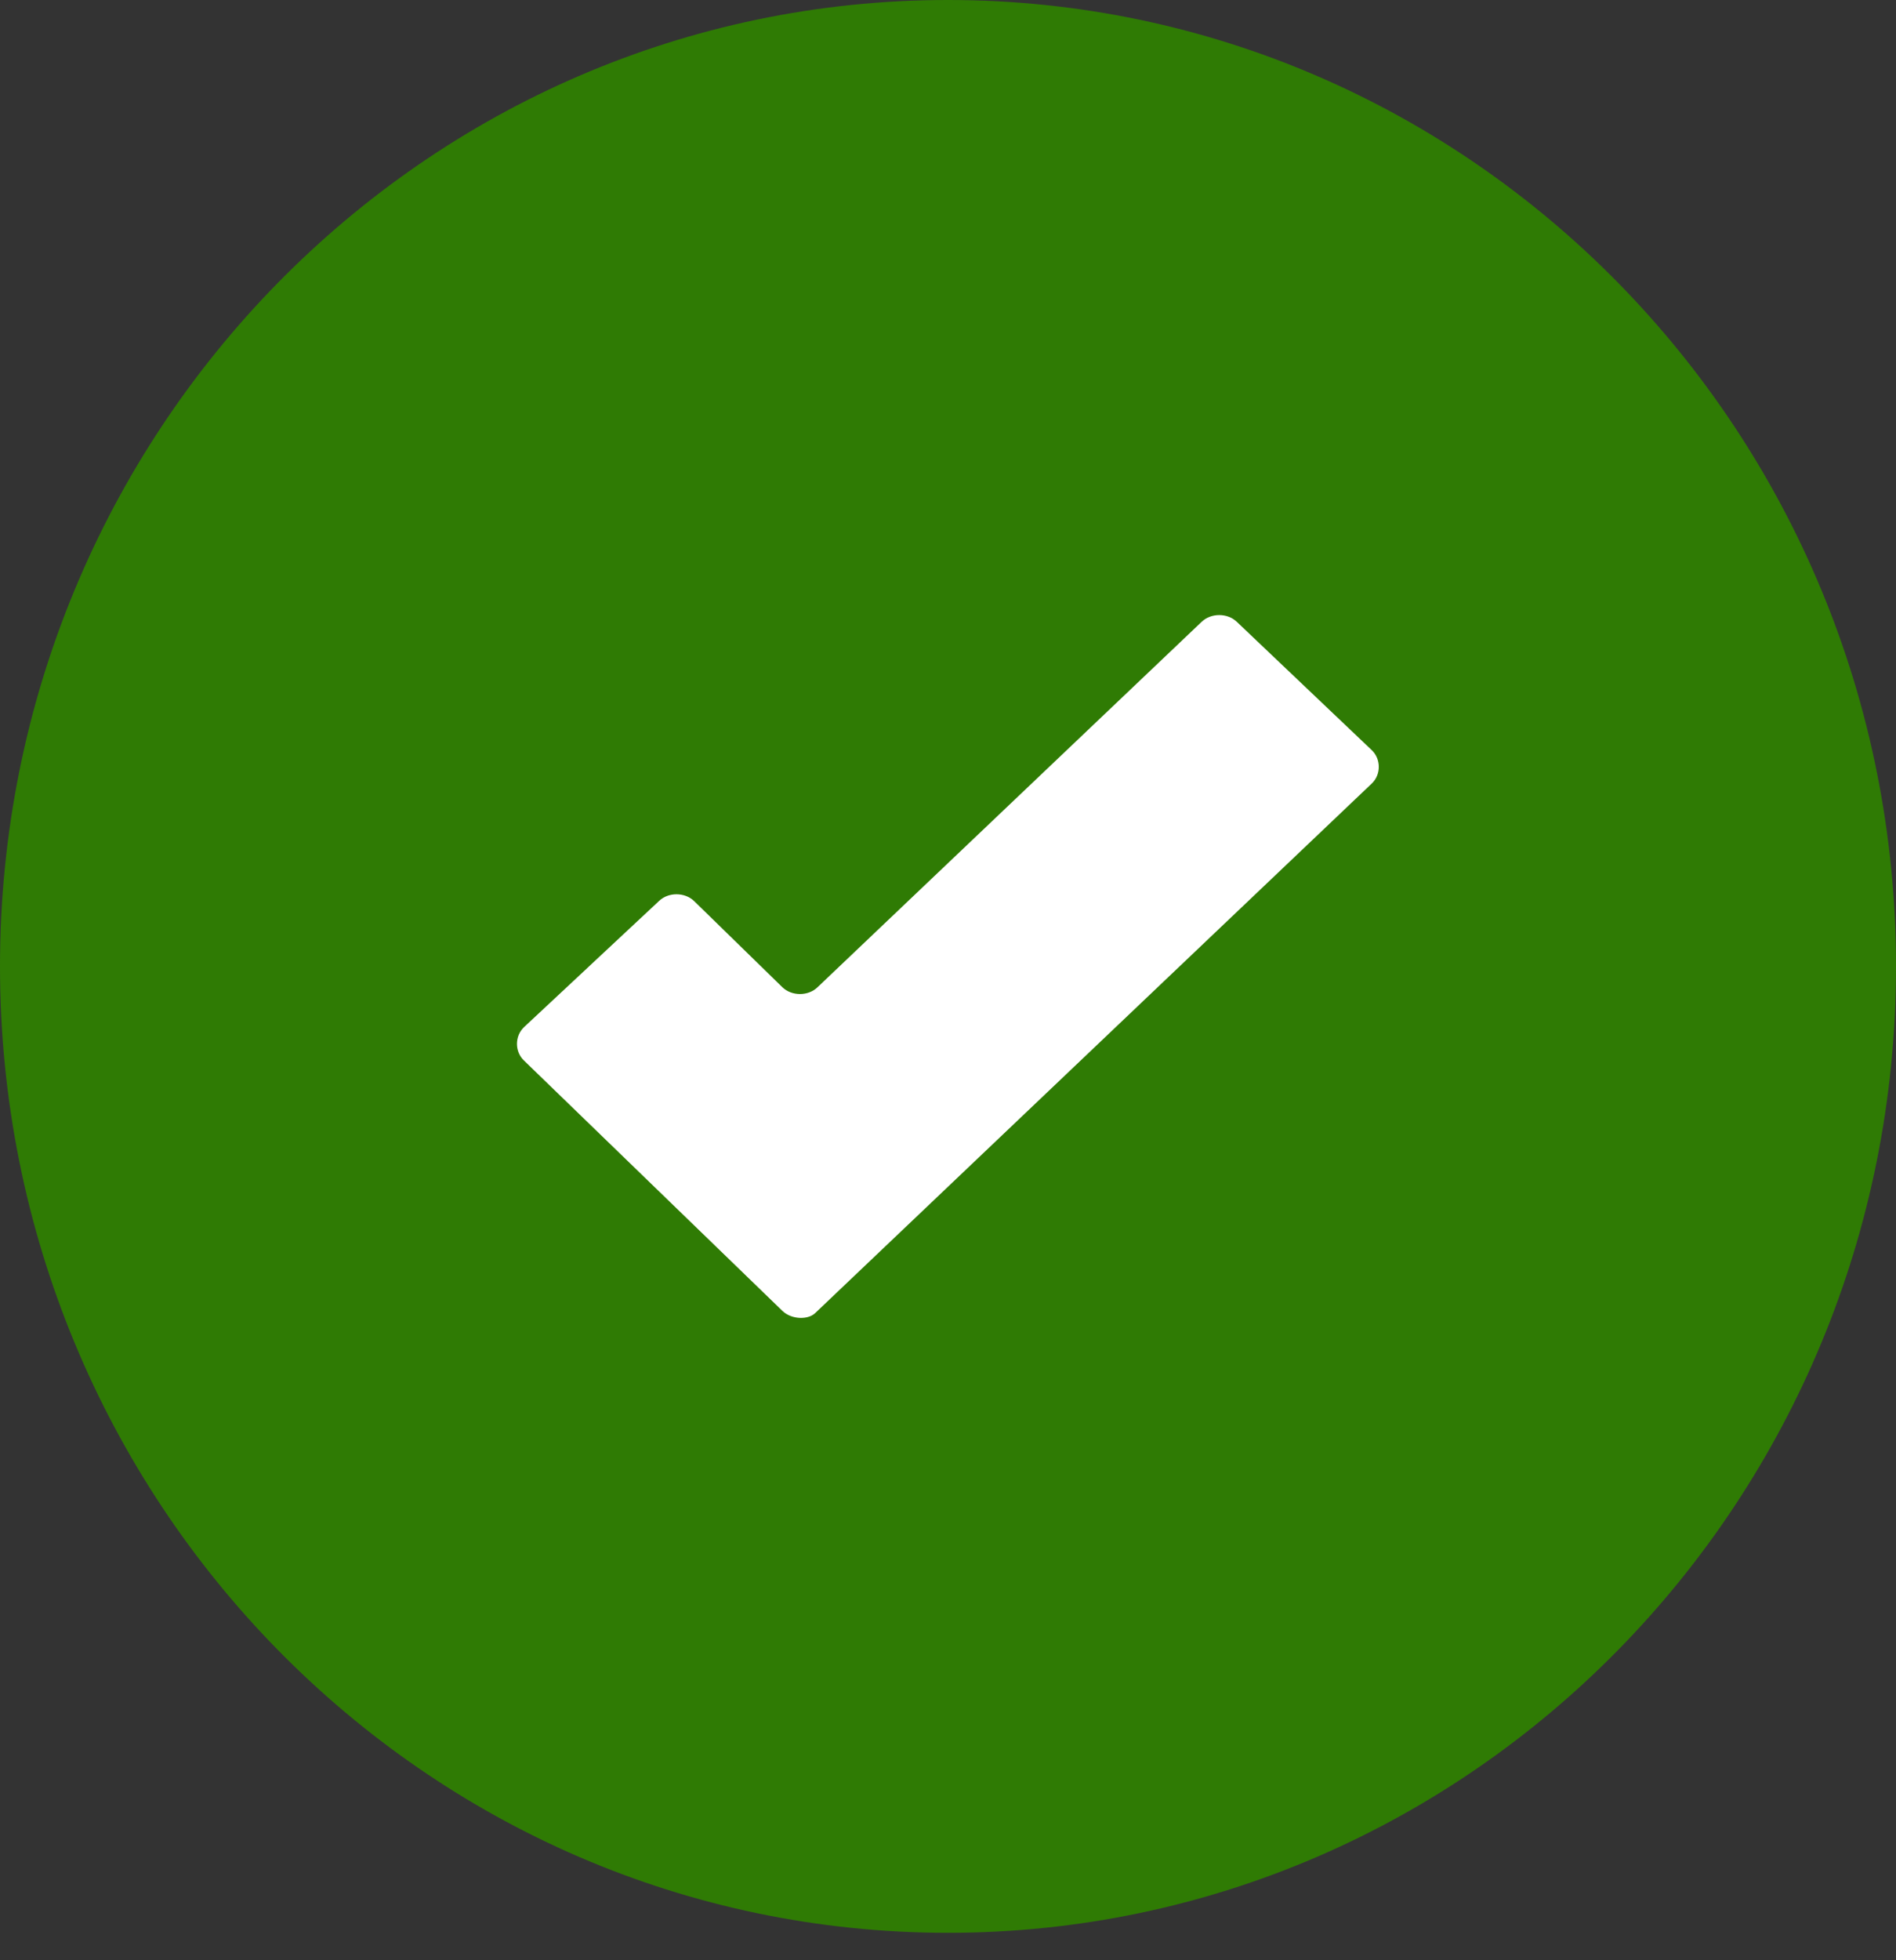
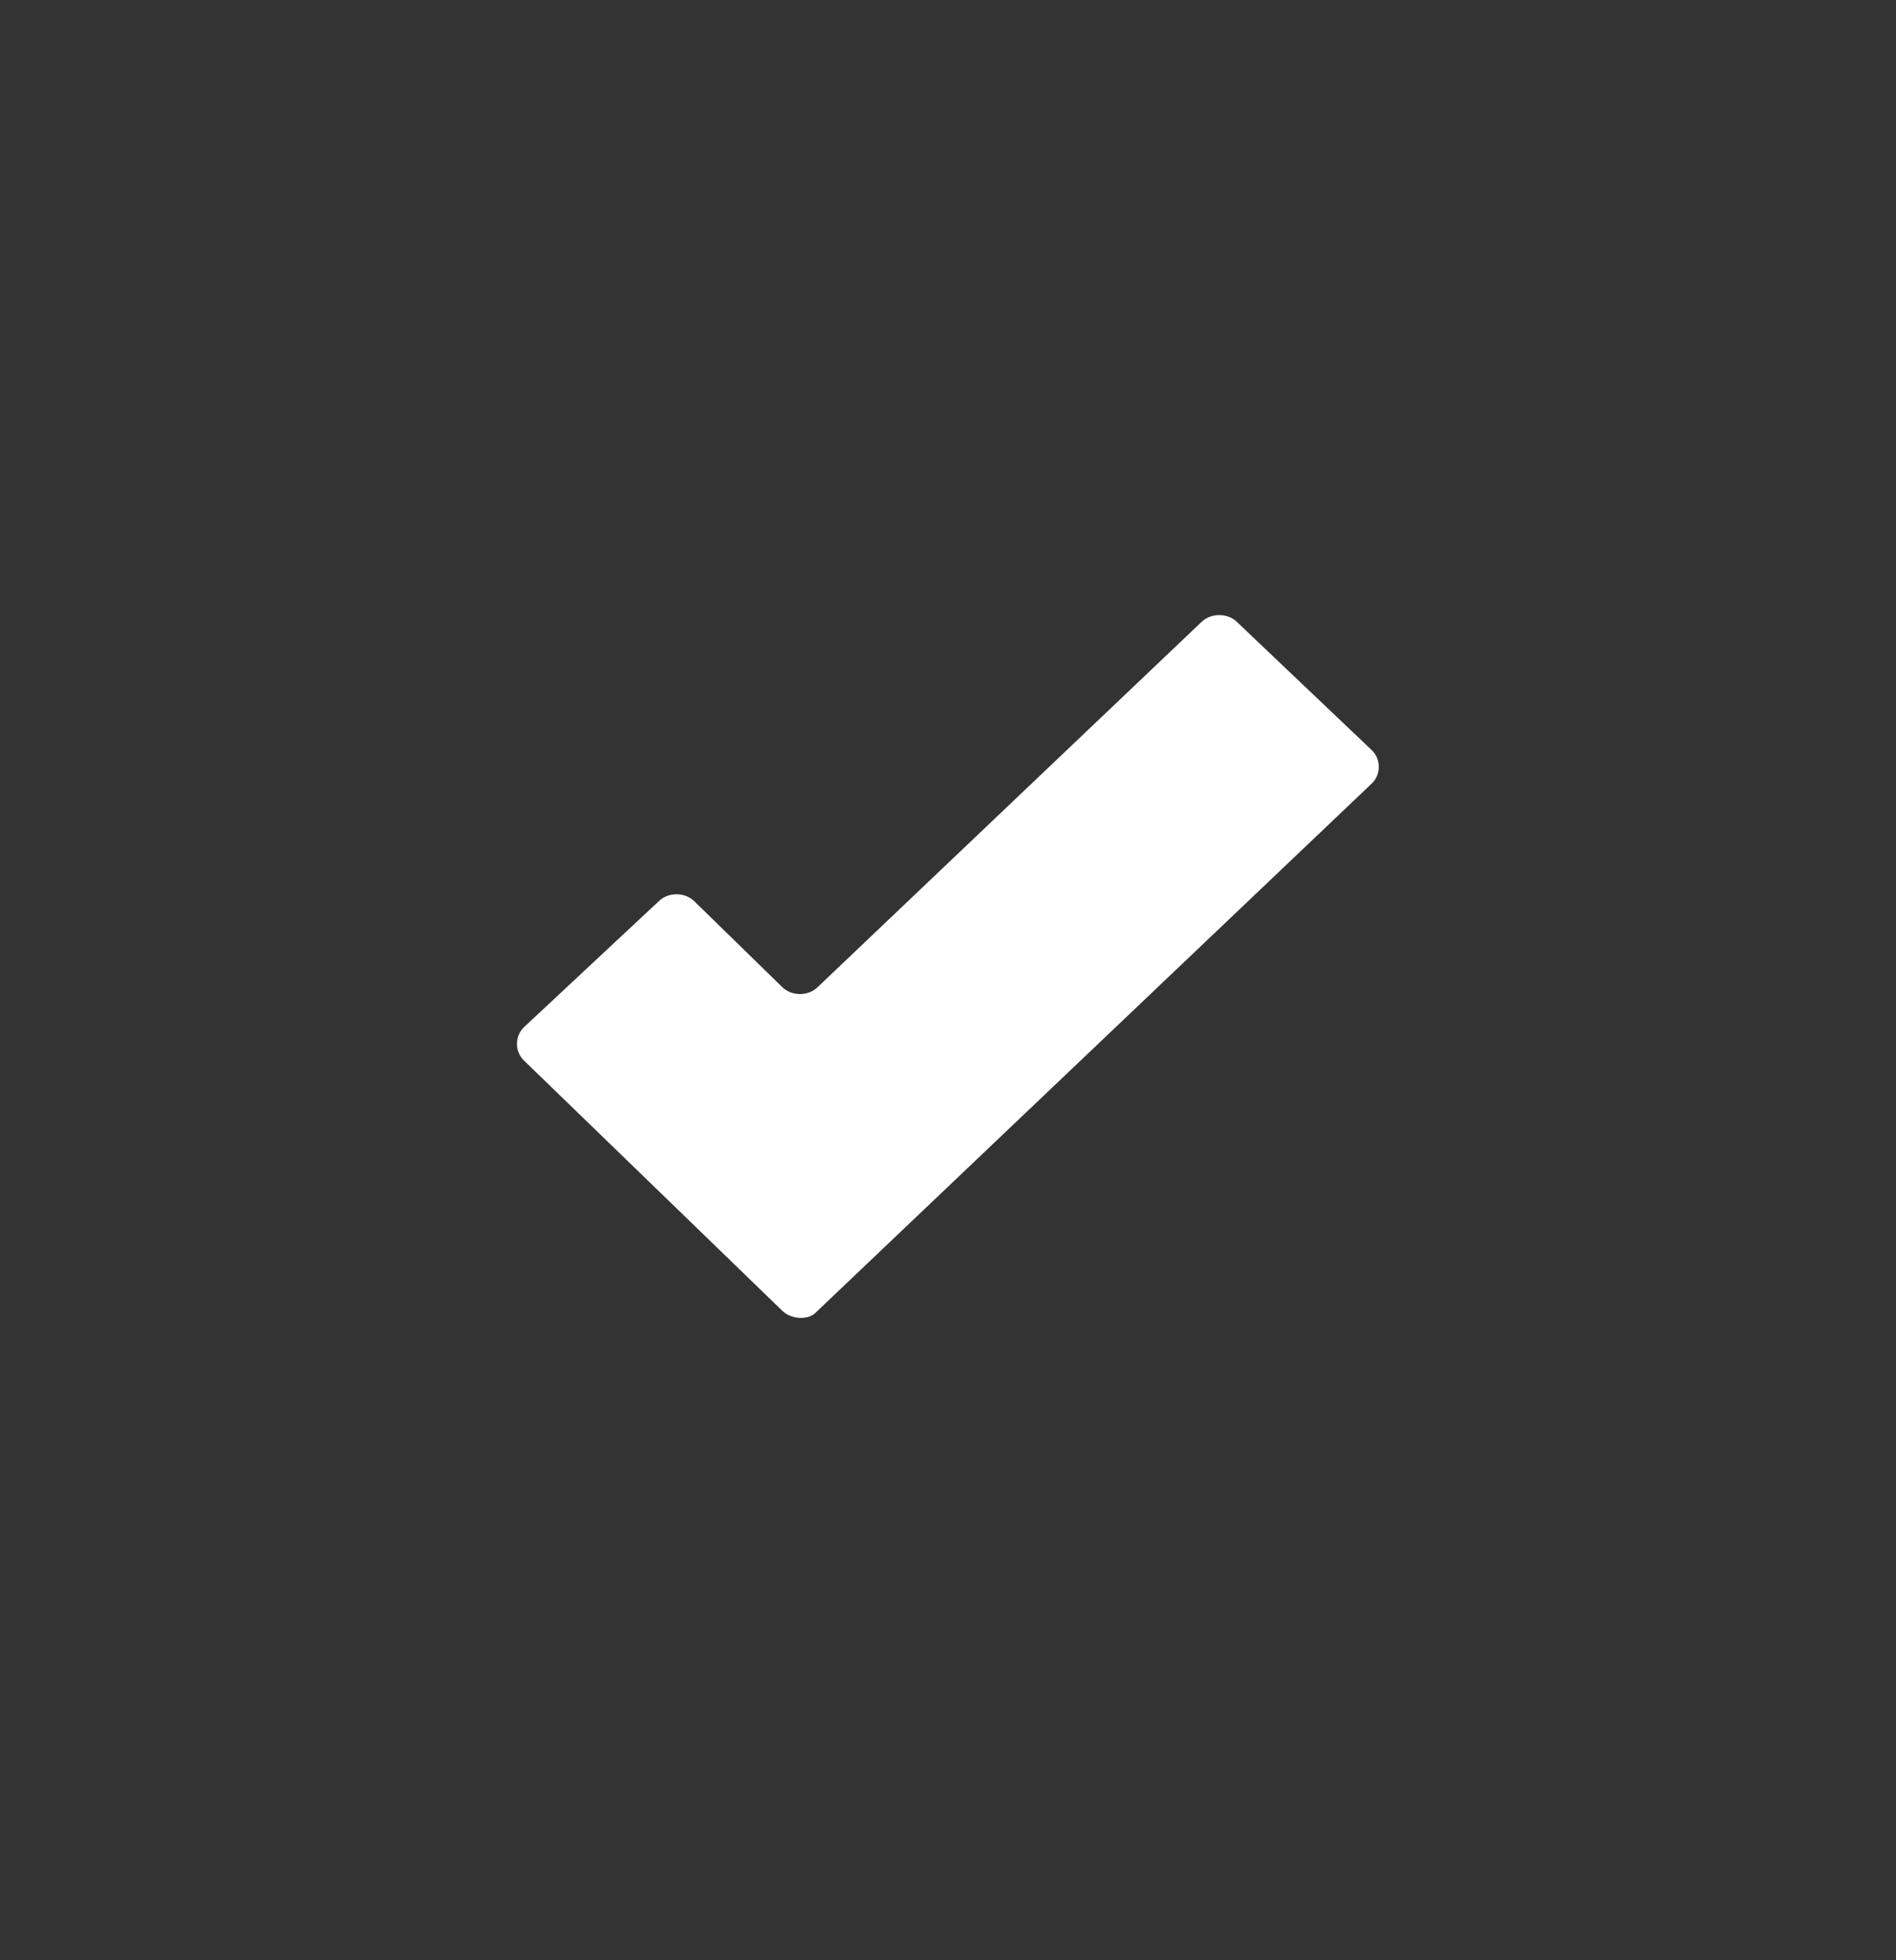
<svg xmlns="http://www.w3.org/2000/svg" width="30" height="31" viewBox="0 0 30 31" fill="none">
  <rect x="0" y="0" width="30" height="31" fill="#333333" stroke="none" />
-   <path d="M15 30.566C23.284 30.566 30 23.724 30 15.283C30 6.842 23.284 0 15 0C6.716 0 0 6.842 0 15.283C0 23.724 6.716 30.566 15 30.566Z" fill="#2F7B04" />
  <path d="M12.381 20.732L8.29 16.771C8.143 16.631 8.143 16.386 8.29 16.245L10.428 14.248C10.575 14.107 10.833 14.107 10.981 14.248L12.381 15.614C12.529 15.755 12.787 15.755 12.934 15.614L19.015 9.832C19.163 9.692 19.421 9.692 19.568 9.832L21.706 11.864C21.853 12.005 21.853 12.25 21.706 12.39L12.897 20.767C12.787 20.872 12.529 20.872 12.381 20.732Z" fill="white" />
</svg>